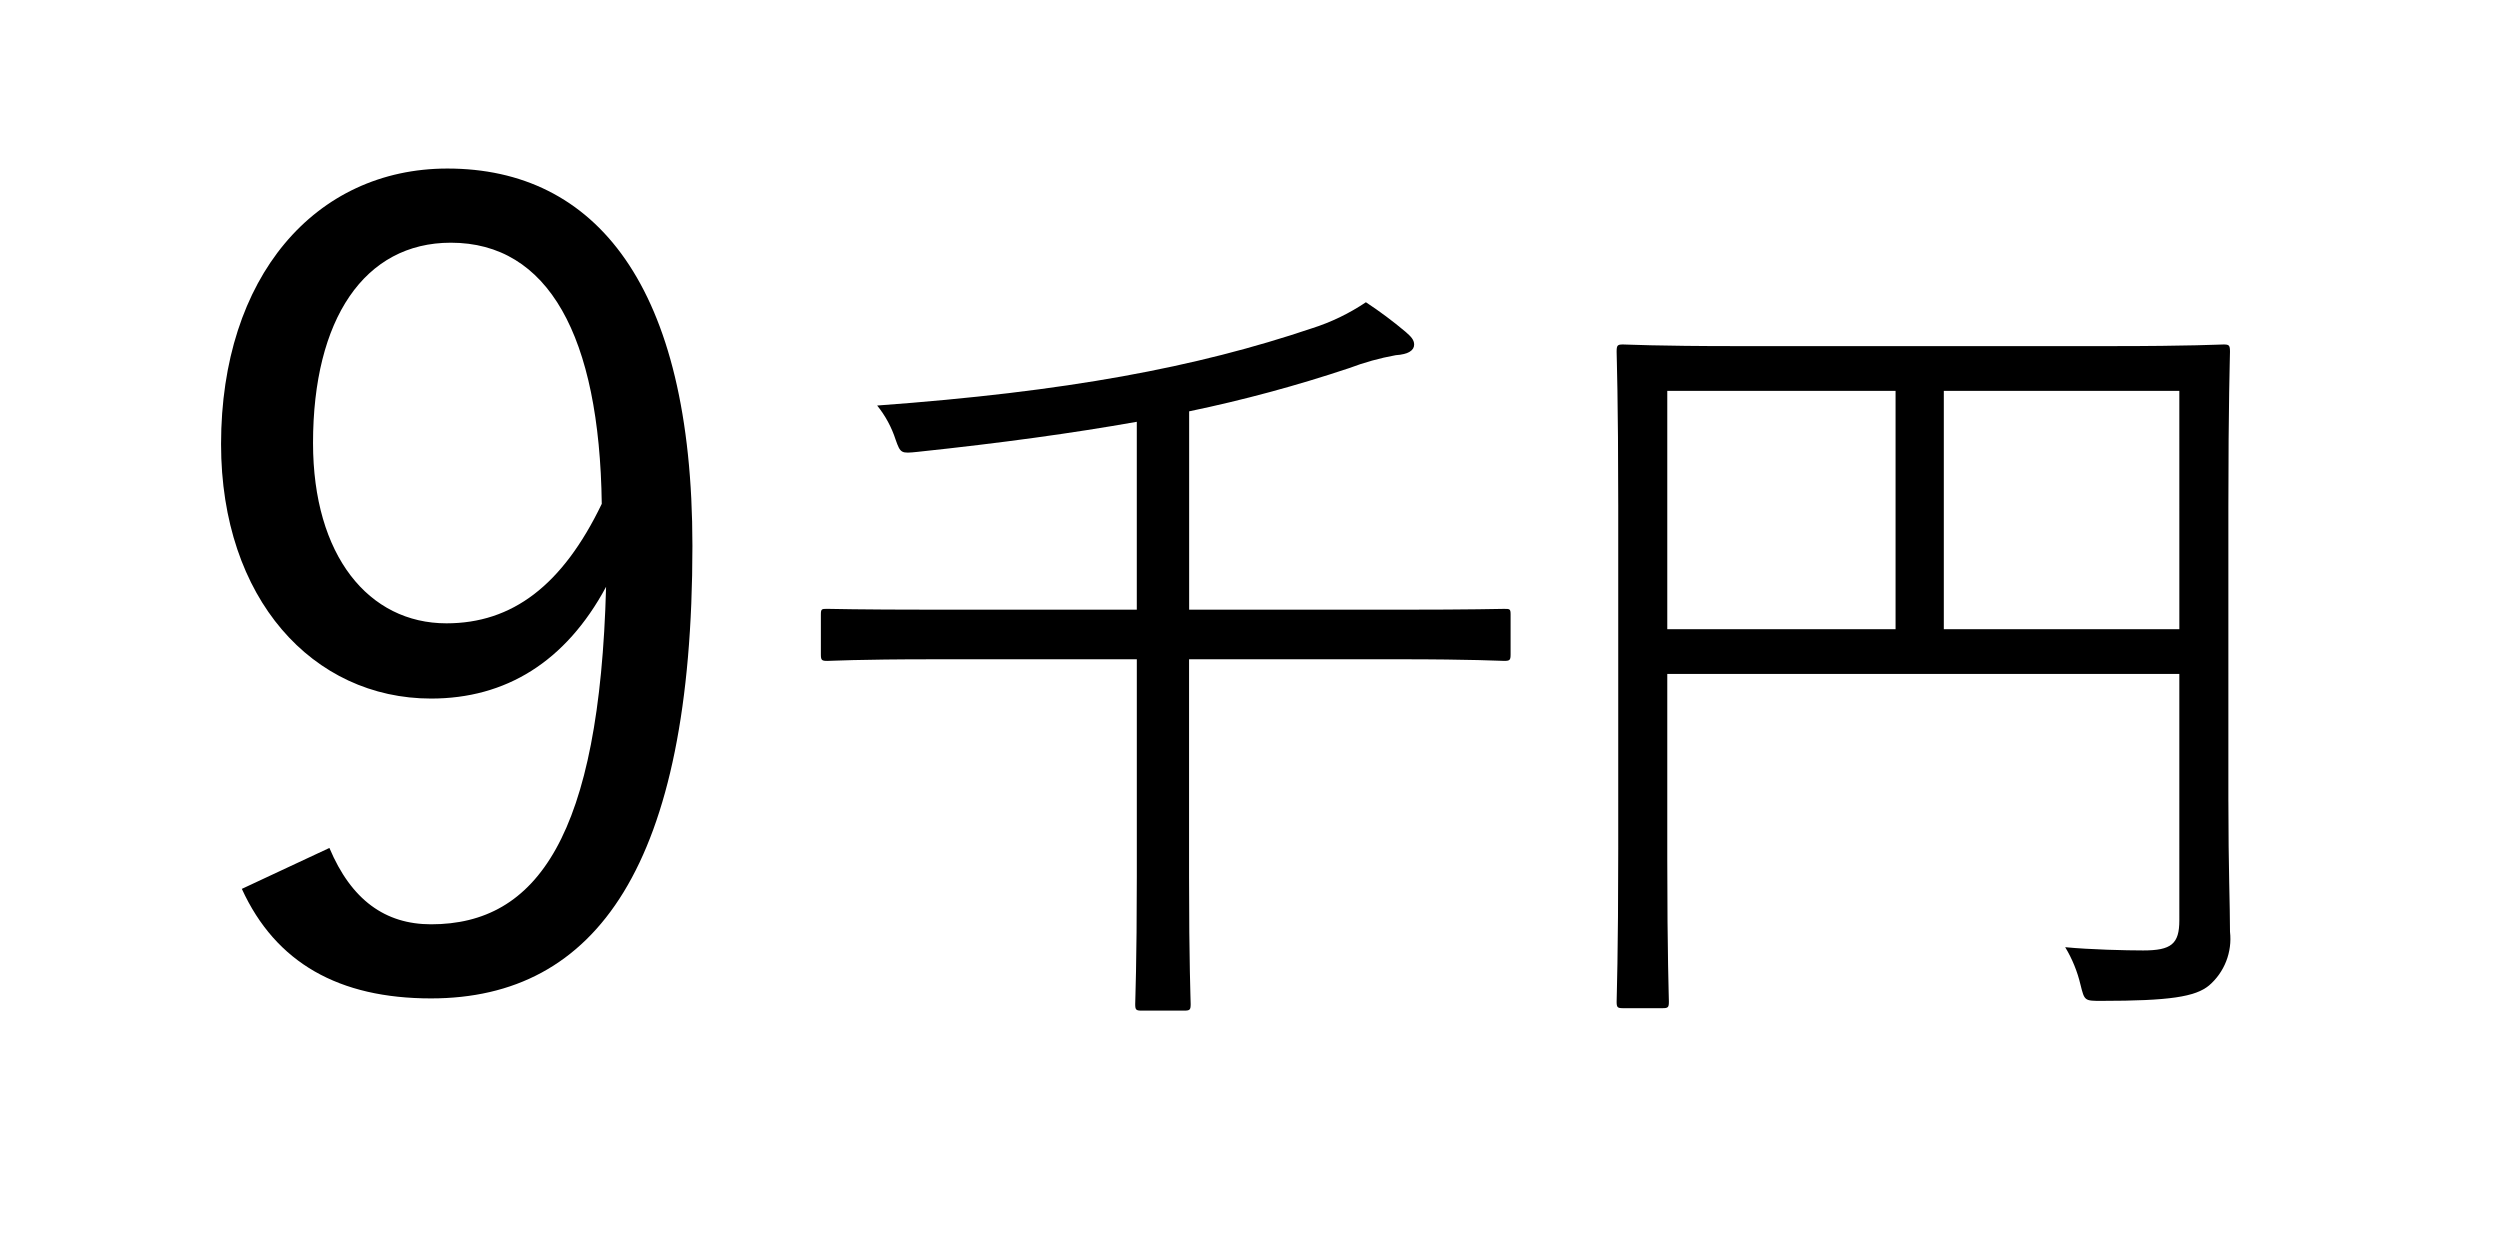
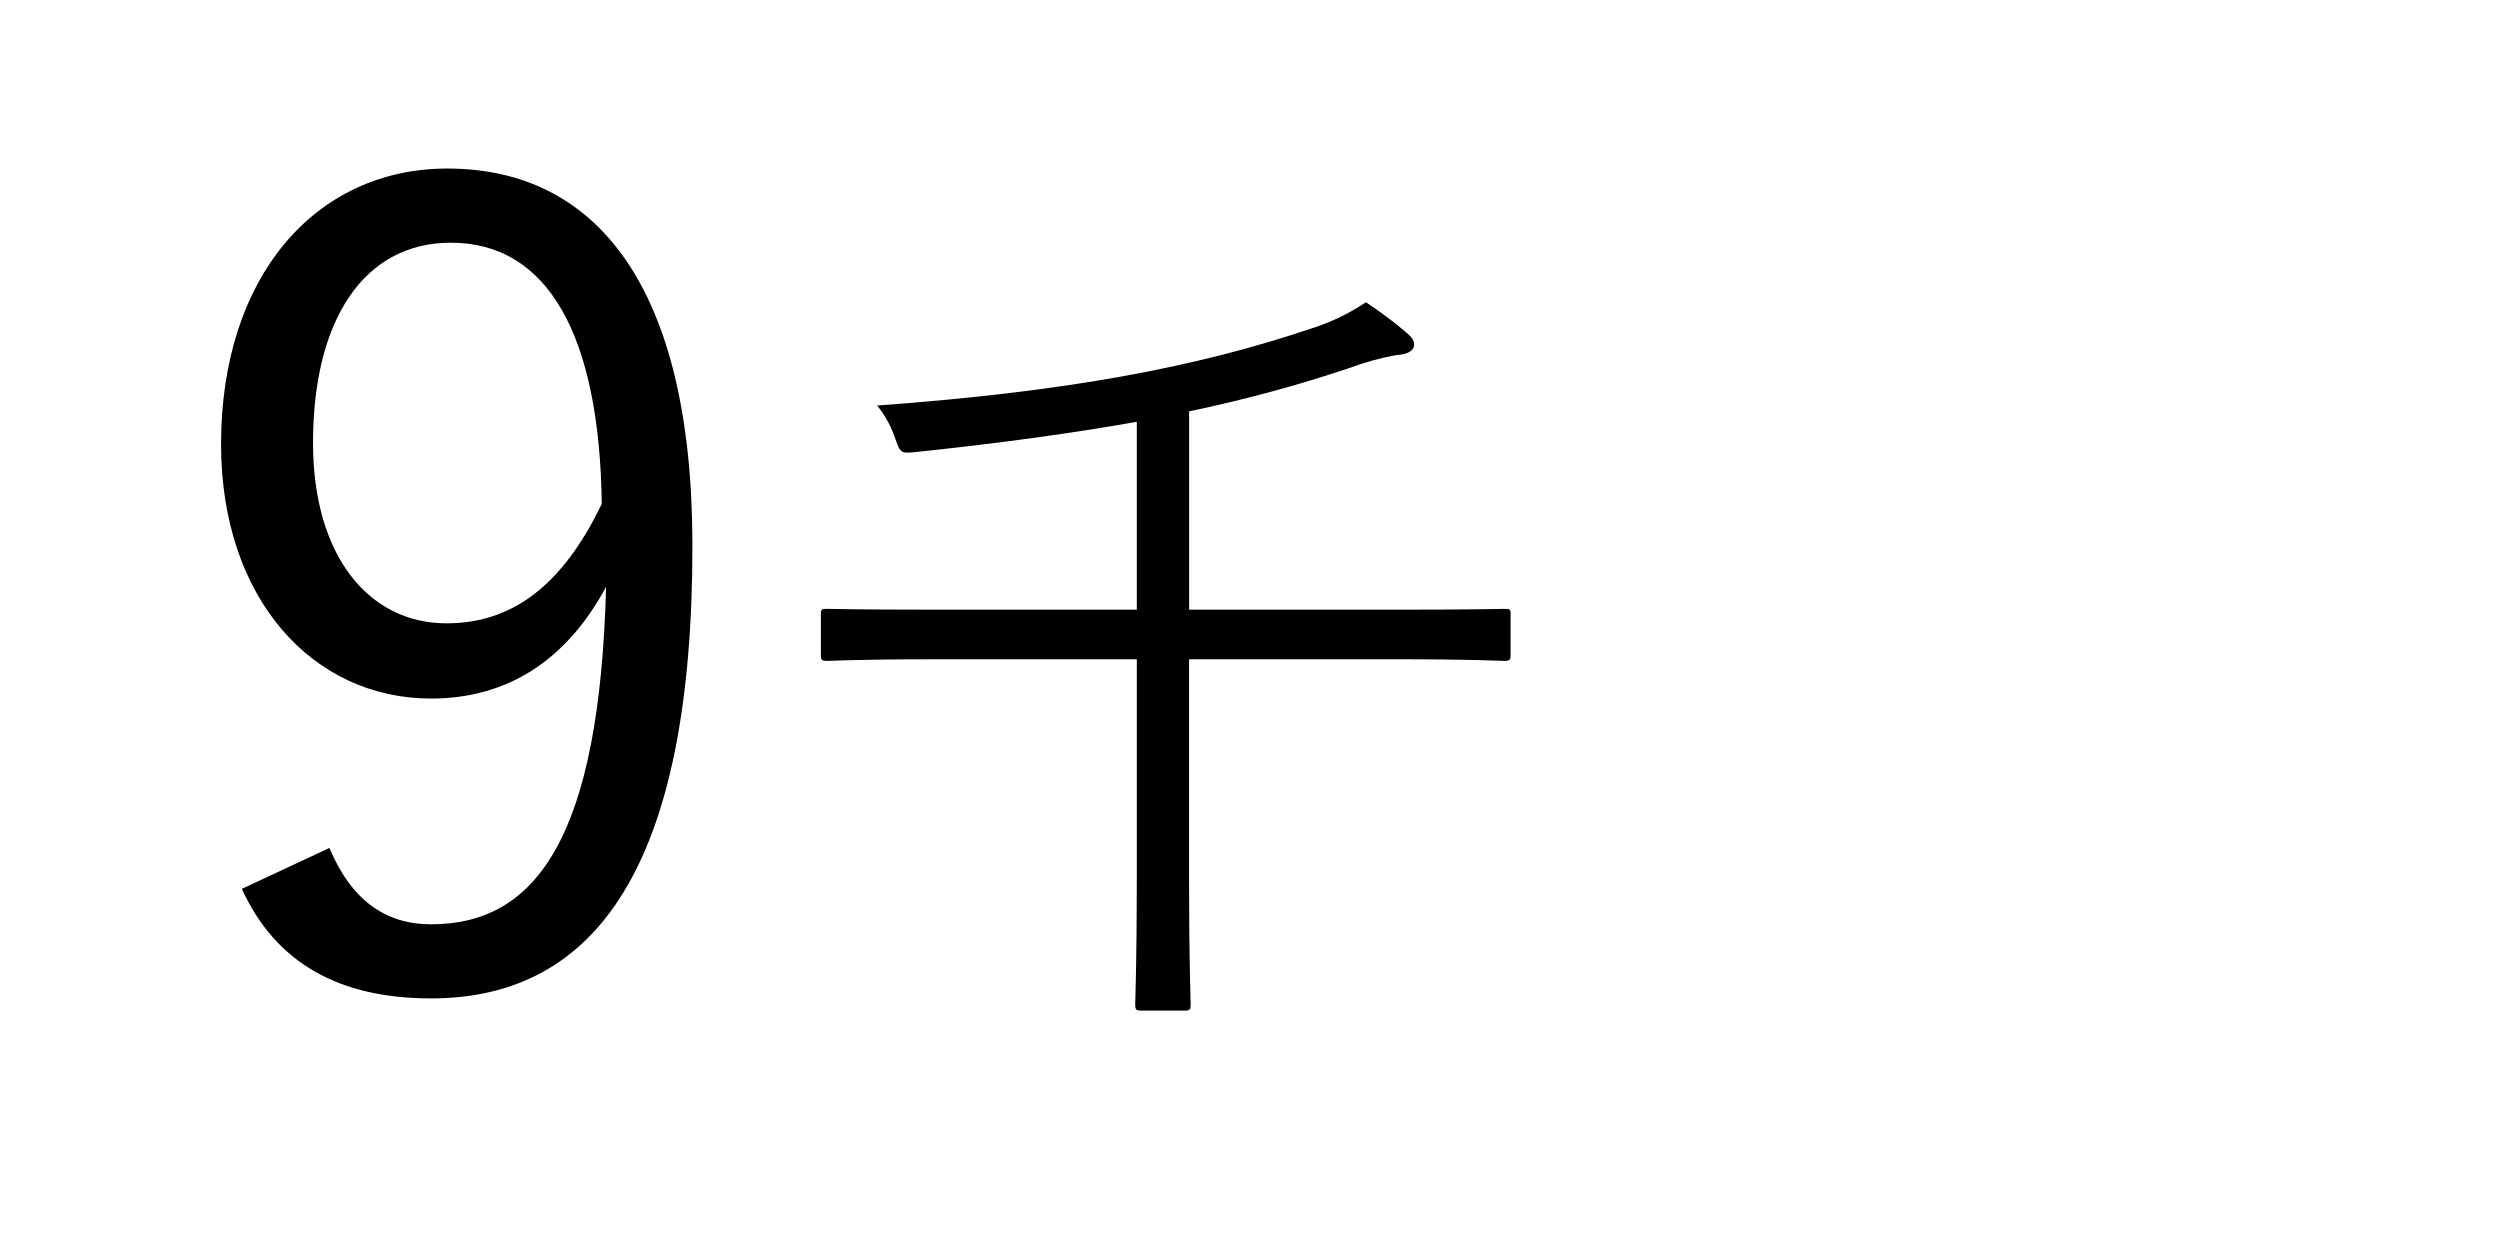
<svg xmlns="http://www.w3.org/2000/svg" version="1.1" id="レイヤー_1" x="0px" y="0px" viewBox="0 0 146 72" enable-background="new 0 0 146 72" xml:space="preserve">
  <rect fill="#FFFFFF" width="146" height="72" />
  <path d="M19.237,49.52c1.278,3.036,3.257,4.459,5.94,4.459c6.195,0,9.835-5.17,10.218-19.709c-2.363,4.394-5.875,6.526-10.218,6.526  c-6.898,0-12.267-5.815-12.267-14.862c0-9.758,5.492-16.091,13.22-16.091c8.623,0,14.307,6.786,14.307,22.035  c0,18.675-5.621,26.429-15.265,26.429c-5.366,0-9.07-2.067-11.049-6.397L19.237,49.52z M26.329,14.174  c-5.045,0-8.048,4.459-8.048,11.696c0,6.591,3.257,10.532,7.792,10.532c3.833,0,6.771-2.197,9.07-6.978  C35.013,19.602,32.014,14.174,26.329,14.174z" />
  <path d="M88.219,38.217c0,0.332-0.047,0.379-0.375,0.379c-0.282,0-1.737-0.095-6.197-0.095H69.441v12.682  c0,5.082,0.094,7.219,0.094,7.457c0,0.333-0.047,0.38-0.376,0.38h-2.487c-0.329,0-0.376-0.047-0.376-0.38  c0-0.237,0.094-2.374,0.094-7.457V38.502H54.511c-4.459,0-5.962,0.095-6.196,0.095c-0.329,0-0.376-0.047-0.376-0.379V35.89  c0-0.333,0.047-0.333,0.376-0.333c0.234,0,1.737,0.048,6.196,0.048h11.878V24.633c-3.756,0.665-7.887,1.235-12.816,1.757  c-0.938,0.096-0.985,0.096-1.268-0.712c-0.235-0.727-0.601-1.403-1.079-1.995c11.079-0.807,18.637-2.232,25.397-4.512  c1.114-0.353,2.174-0.865,3.146-1.52c0.799,0.526,1.568,1.099,2.301,1.715c0.328,0.285,0.516,0.474,0.516,0.759  c0,0.333-0.328,0.57-1.079,0.619c-0.927,0.168-1.837,0.421-2.719,0.755c-3.063,1.023-6.182,1.866-9.342,2.523v11.584h12.201  c4.46,0,5.915-0.048,6.197-0.048c0.328,0,0.375,0,0.375,0.333L88.219,38.217z" />
-   <path d="M130.138,46.814c0,3.847,0.094,6.079,0.094,7.6c0.136,1.186-0.322,2.362-1.221,3.135c-0.798,0.664-2.301,0.902-6.291,0.902  c-0.985,0-0.985,0-1.221-0.95c-0.182-0.771-0.483-1.508-0.892-2.185c1.455,0.142,3.567,0.19,4.554,0.19  c1.644,0,2.112-0.379,2.112-1.757V39.356H97.369v10.83c0,5.605,0.094,8.072,0.094,8.312c0,0.333-0.047,0.38-0.376,0.38h-2.3  c-0.329,0-0.376-0.047-0.376-0.38c0-0.286,0.094-2.707,0.094-8.93V29.525c0-6.222-0.094-8.739-0.094-8.98  c0-0.379,0.047-0.428,0.376-0.428c0.281,0,1.878,0.096,6.619,0.096h21.877c4.694,0,6.338-0.096,6.572-0.096  c0.329,0,0.376,0.048,0.376,0.428c0,0.238-0.094,2.993-0.094,9.073V46.814z M110.701,22.828H97.369v13.919h13.332V22.828z   M127.273,22.828h-13.754v13.919h13.755L127.273,22.828z" />
</svg>